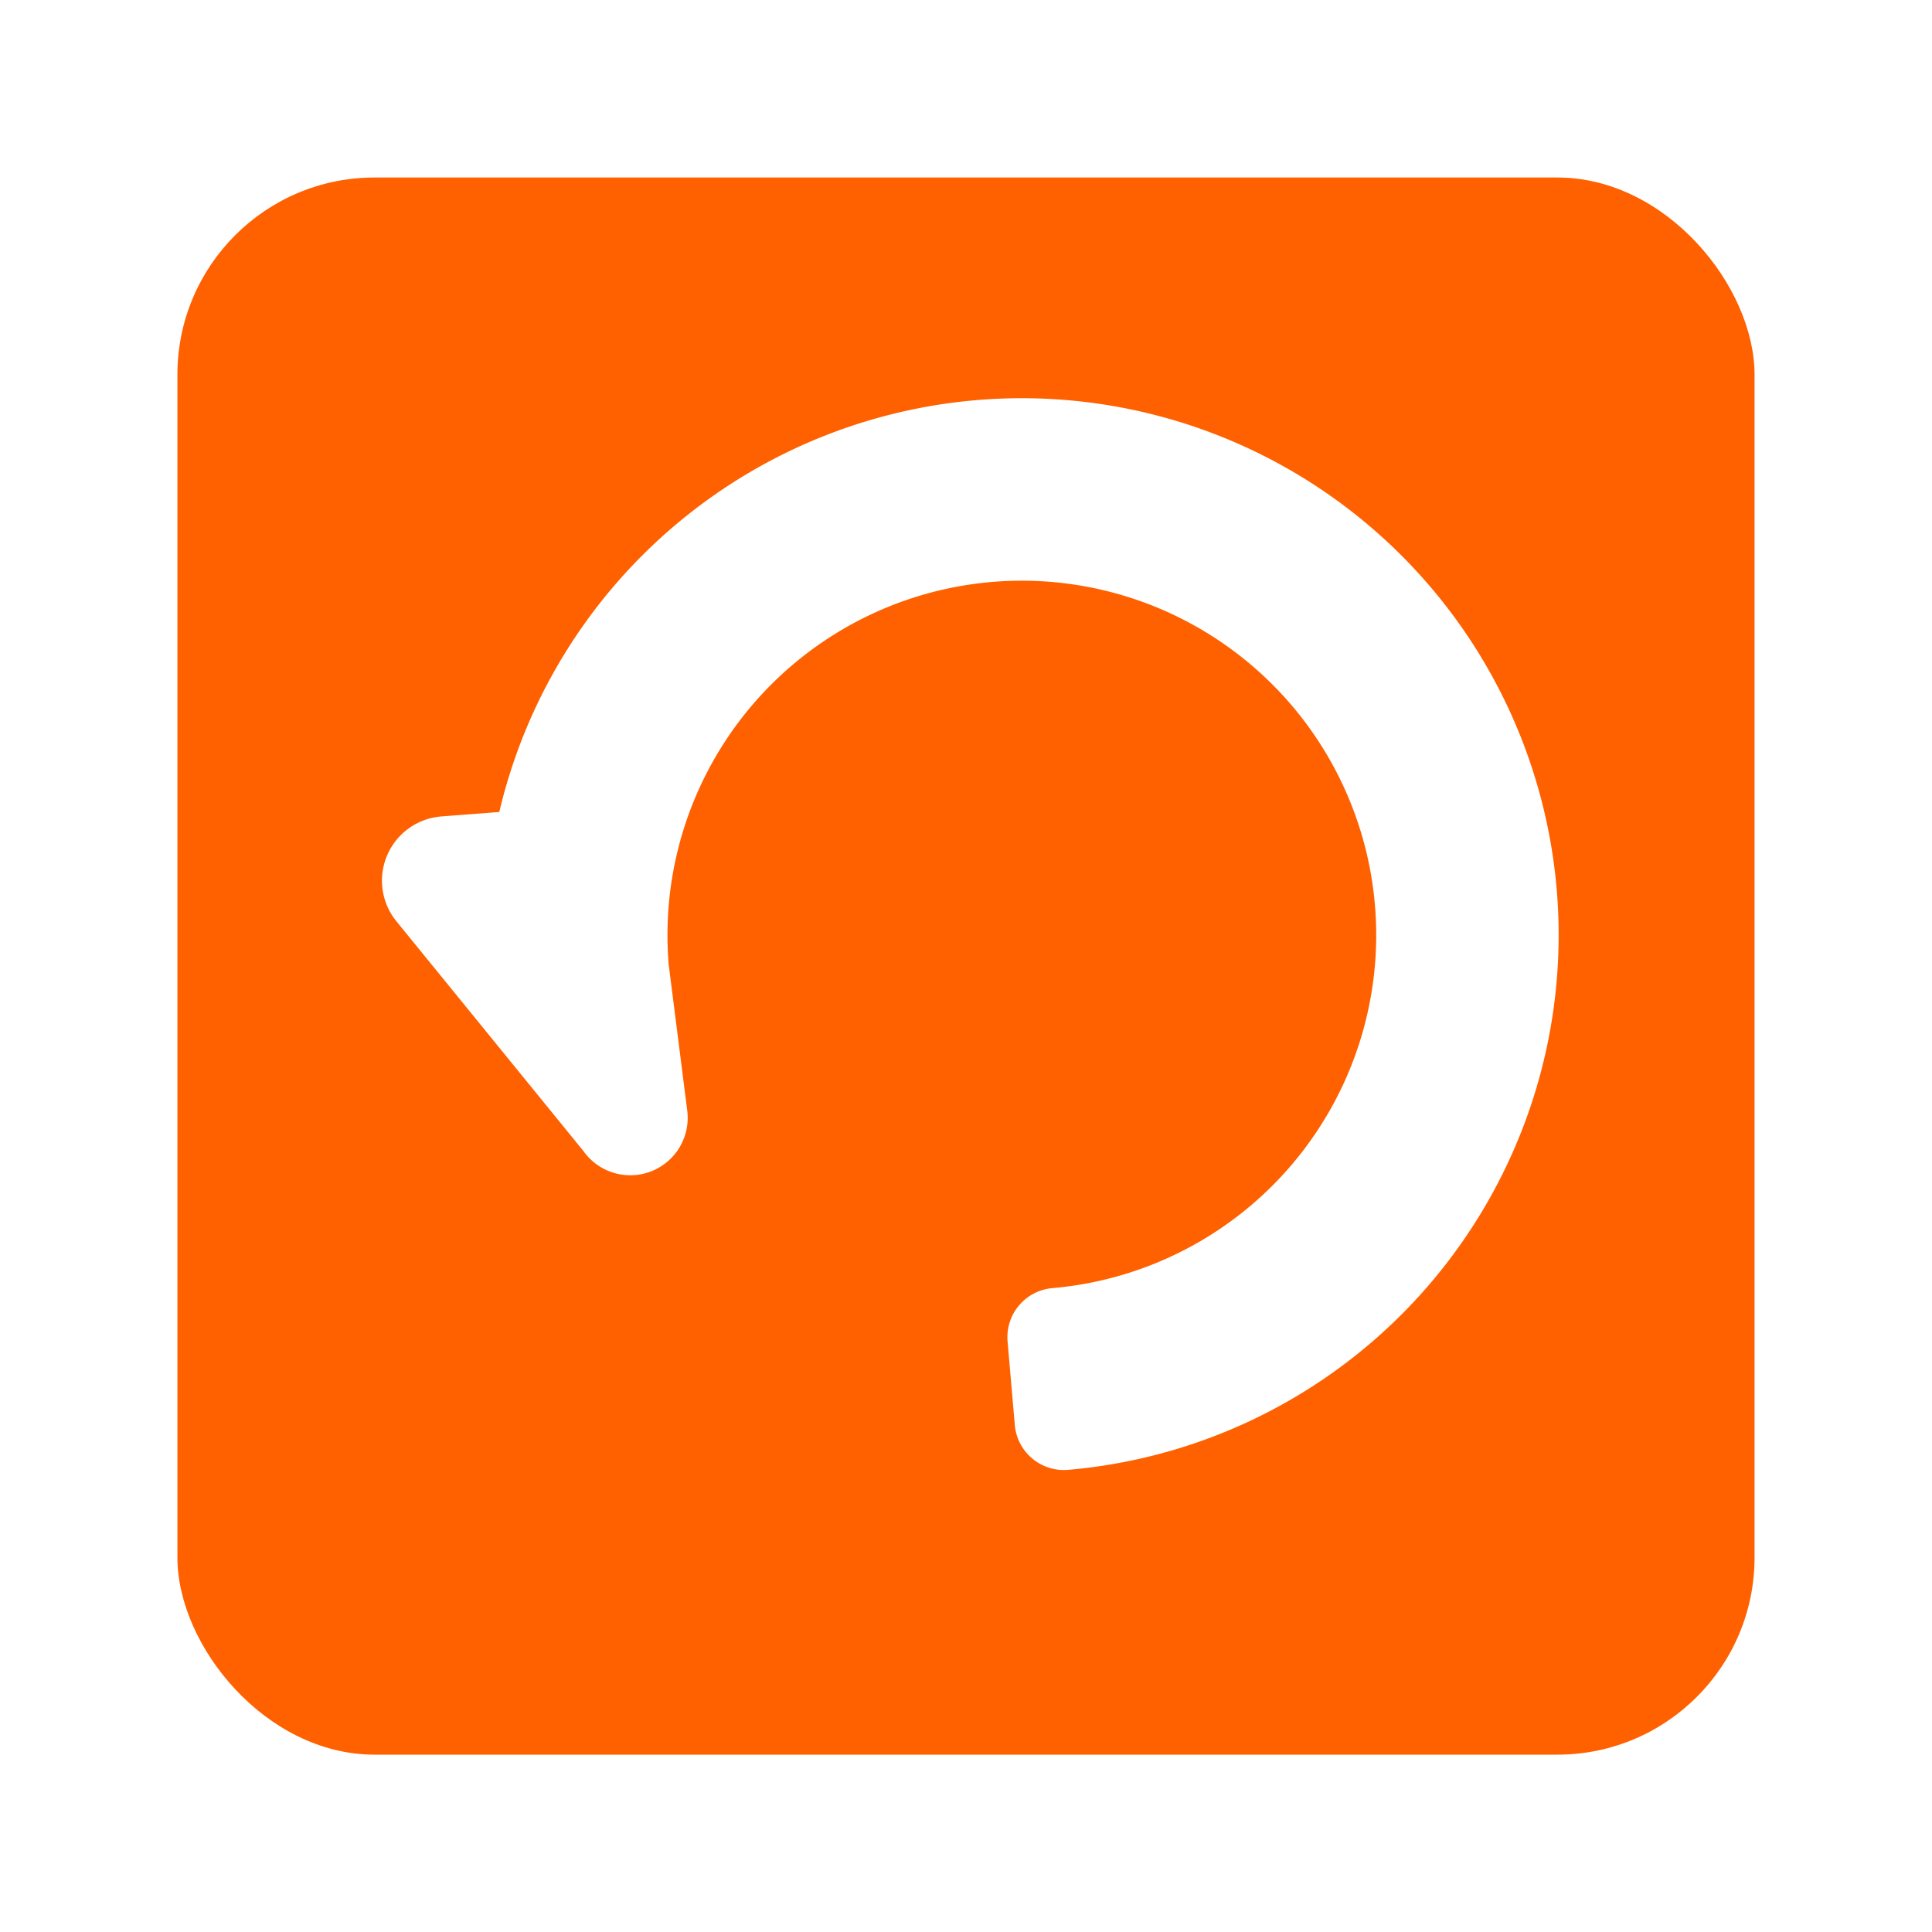
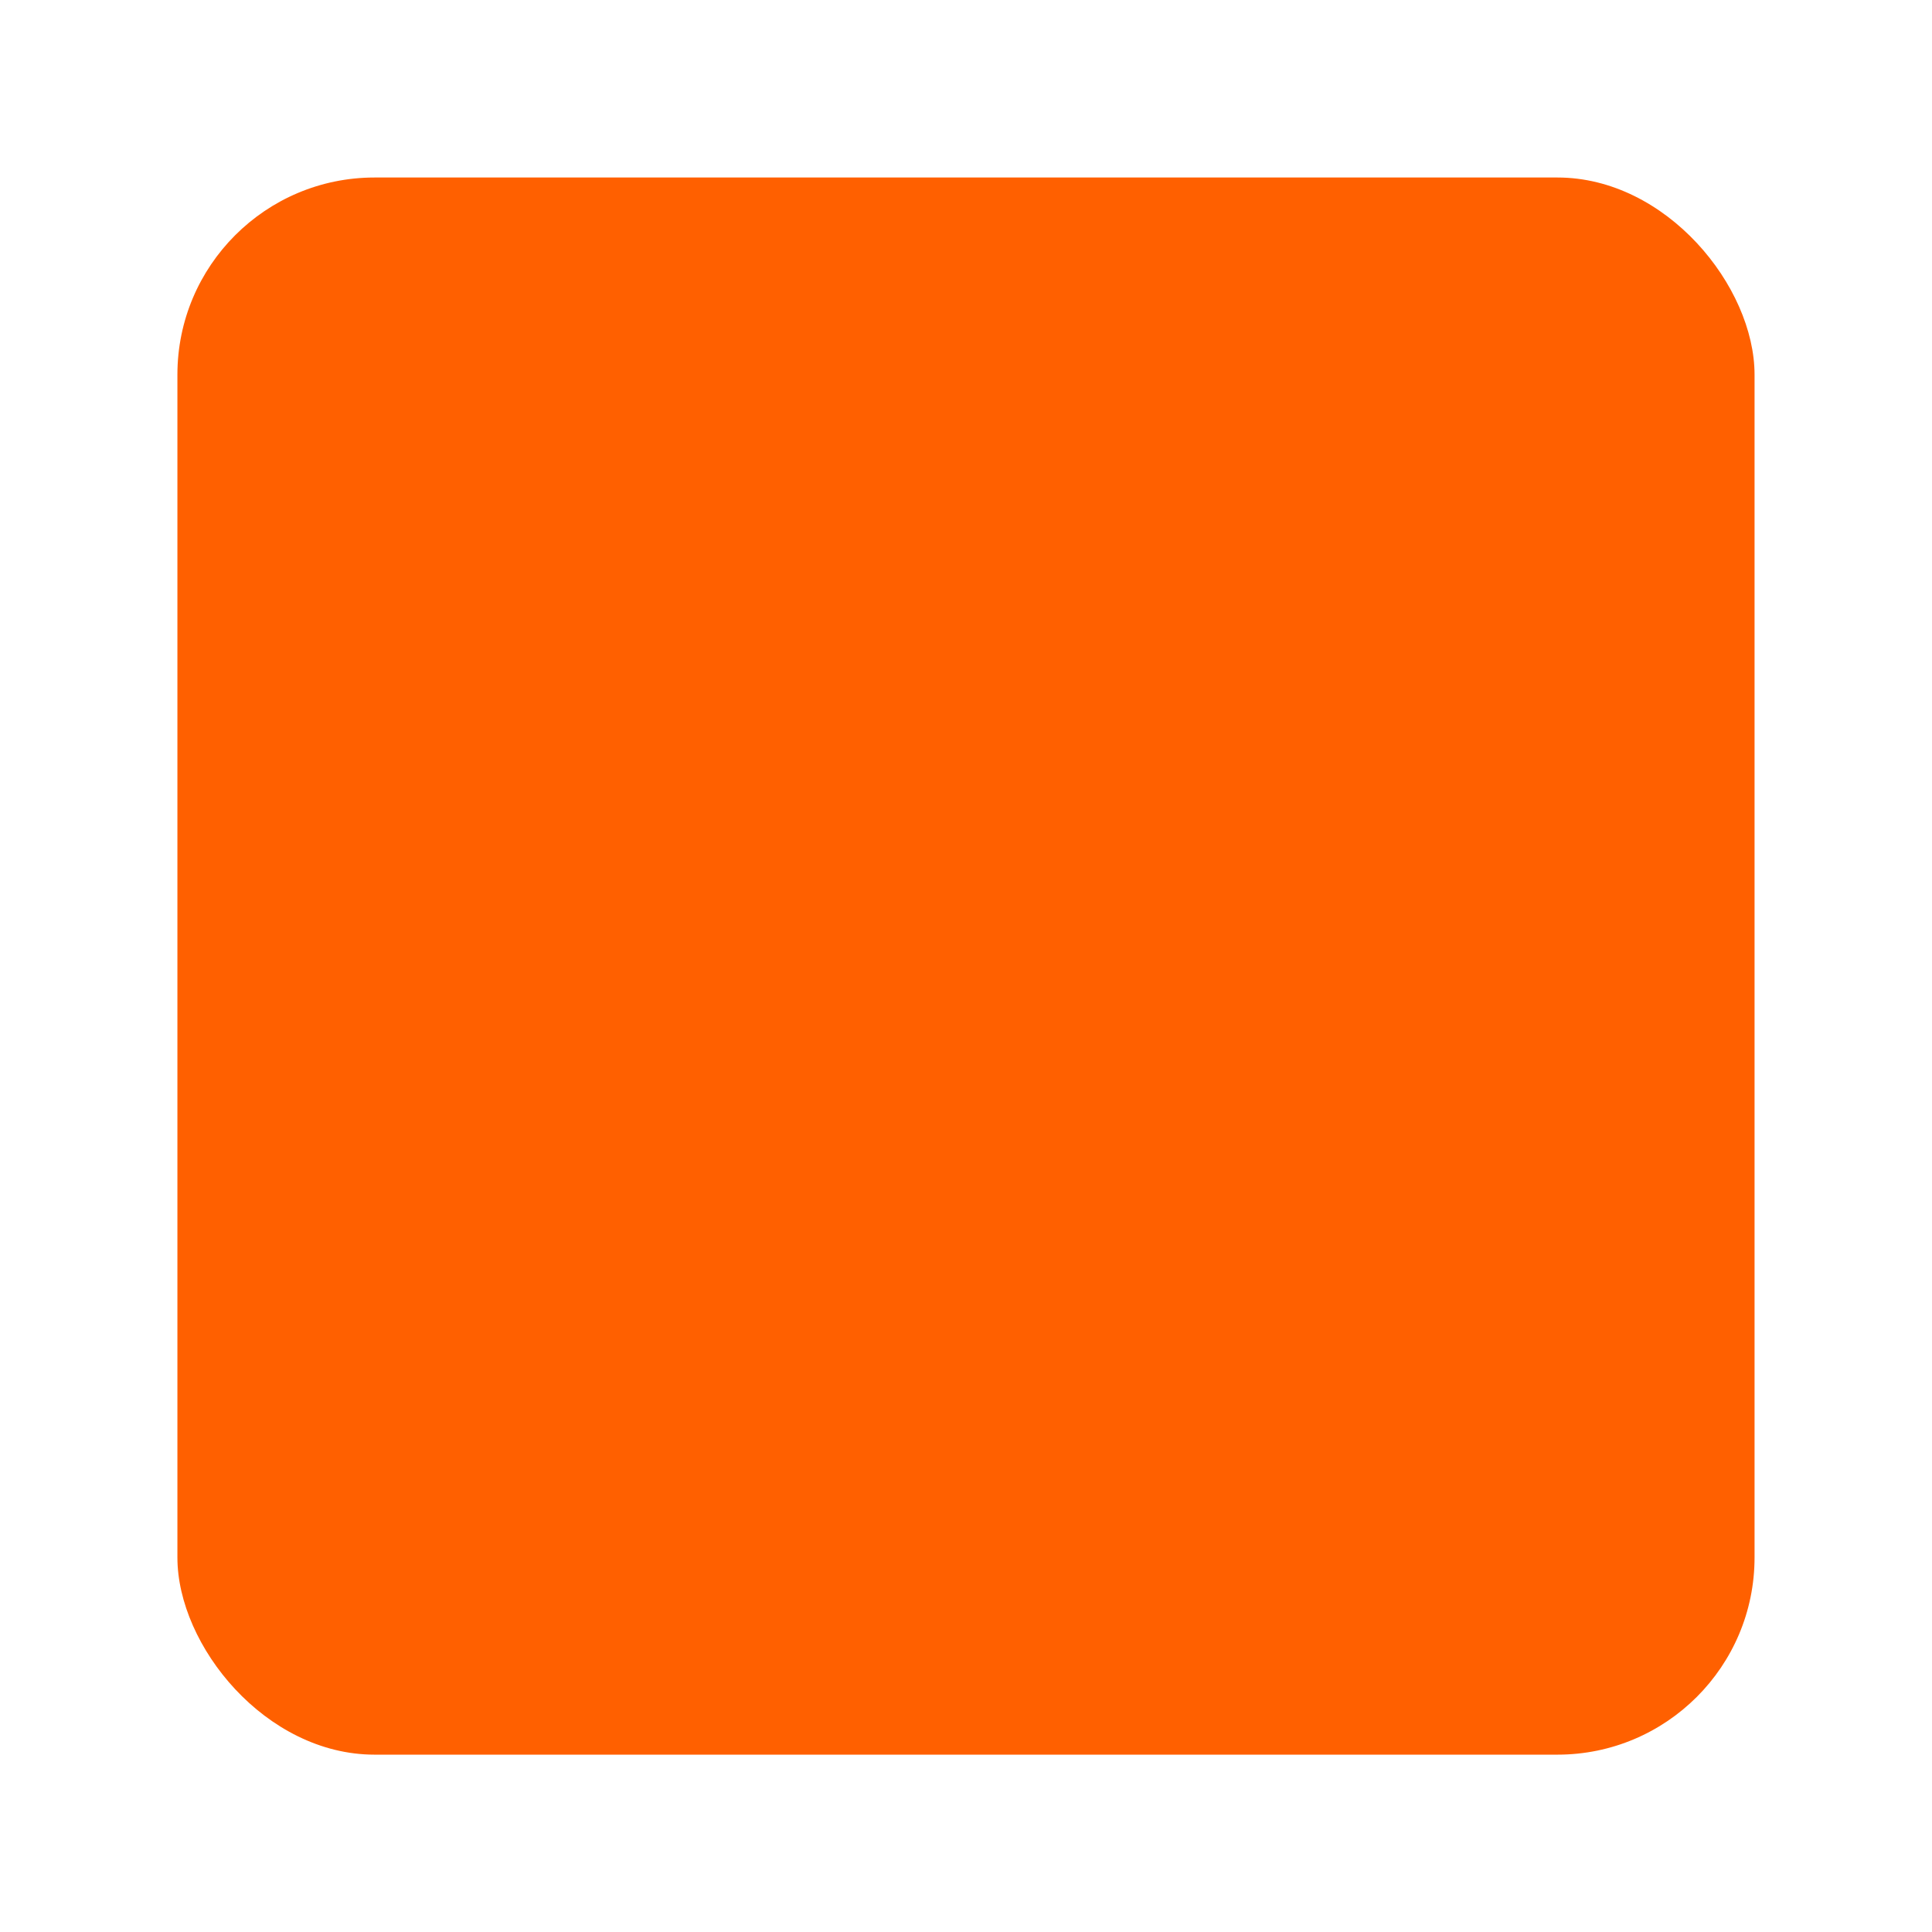
<svg xmlns="http://www.w3.org/2000/svg" width="98" height="98" viewBox="0 0 98 98">
  <defs>
    <filter id="長方形_993" x="0" y="0" width="98" height="98" filterUnits="userSpaceOnUse">
      <feOffset dy="3" input="SourceAlpha" />
      <feGaussianBlur stdDeviation="3" result="blur" />
      <feFlood flood-opacity="0.161" />
      <feComposite operator="in" in2="blur" />
      <feComposite in="SourceGraphic" />
    </filter>
  </defs>
  <g id="グループ_1192" data-name="グループ 1192" transform="translate(-413.311 -1400.726)">
    <g transform="matrix(1, 0, 0, 1, 413.31, 1400.73)" filter="url(#長方形_993)">
      <rect id="長方形_993-2" data-name="長方形 993" width="80" height="80" rx="10" transform="translate(9 6)" fill="#ff6000" />
    </g>
-     <path id="パス_7495" data-name="パス 7495" d="M45.151,33.7l-2.606,15a.767.767,0,0,1-1.295.415l-3.445-3.4a24.73,24.73,0,1,1,4.11-38.76l-2.957,3.057a20.475,20.475,0,1,0,.484,28.948l5-5.6a.413.413,0,0,1,.715.345Z" transform="translate(500.025 1445.722) rotate(131)" fill="#fff" stroke="#fff" stroke-linejoin="round" stroke-width="5" />
  </g>
</svg>